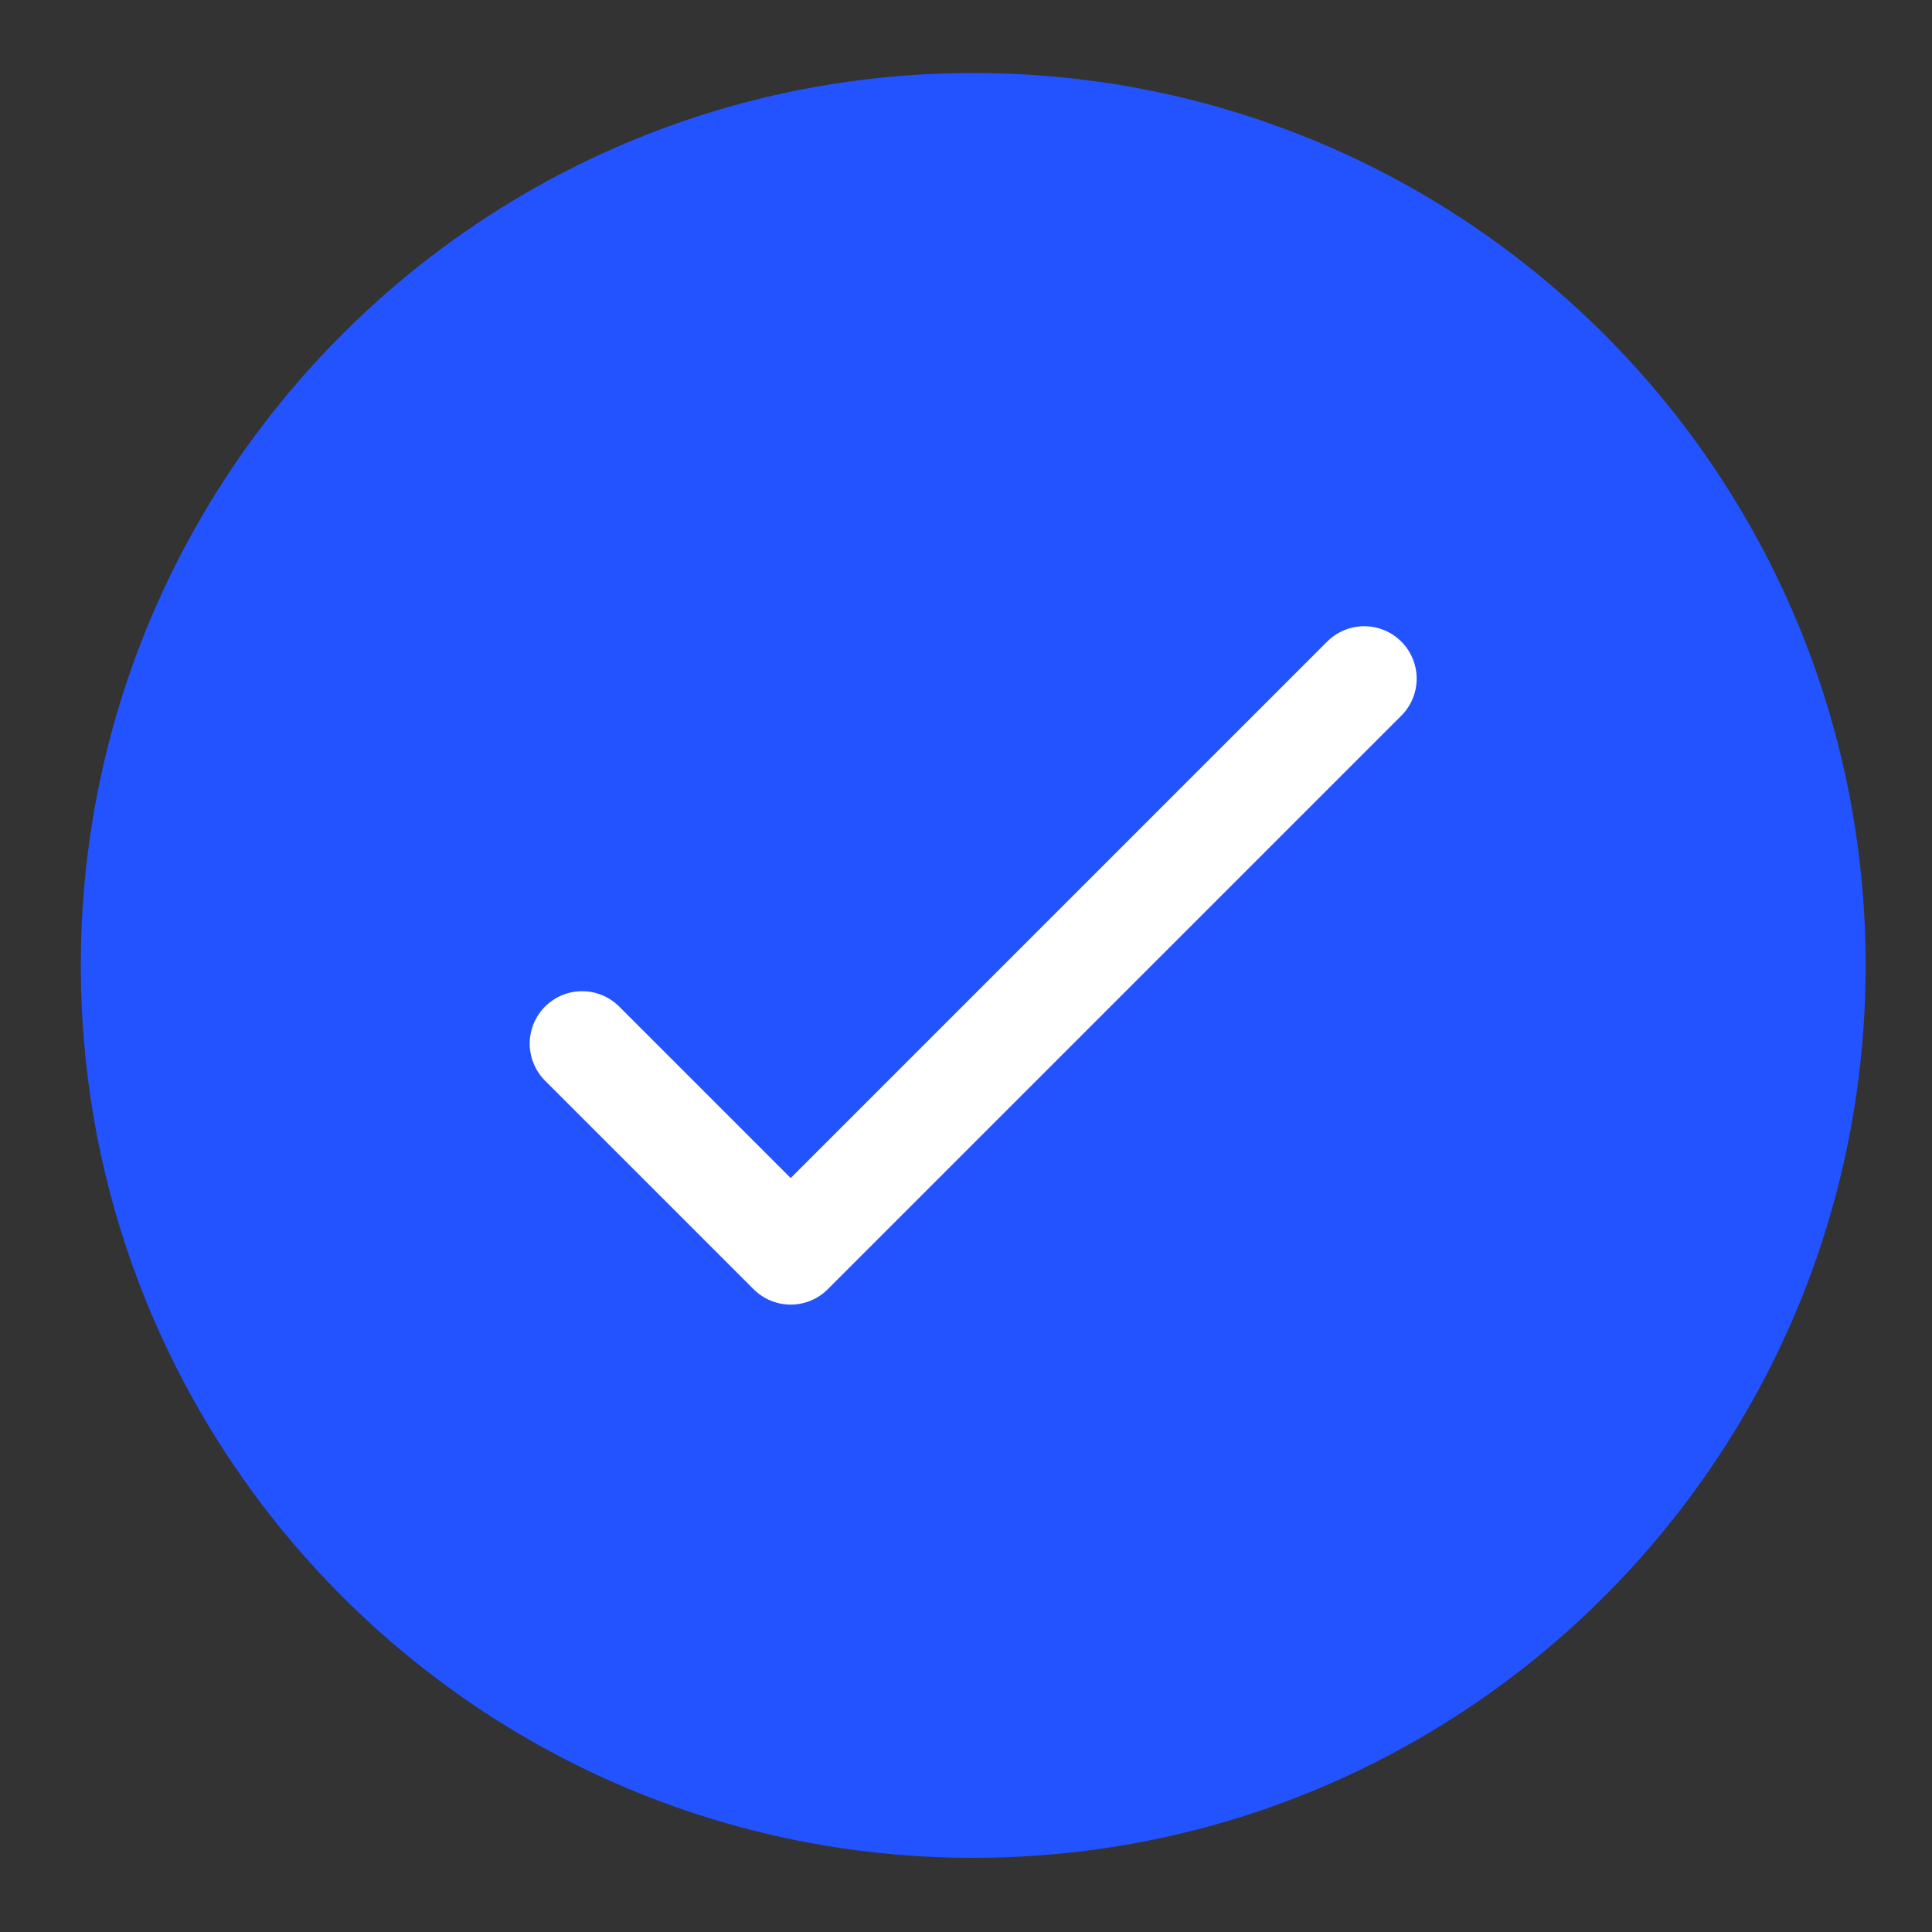
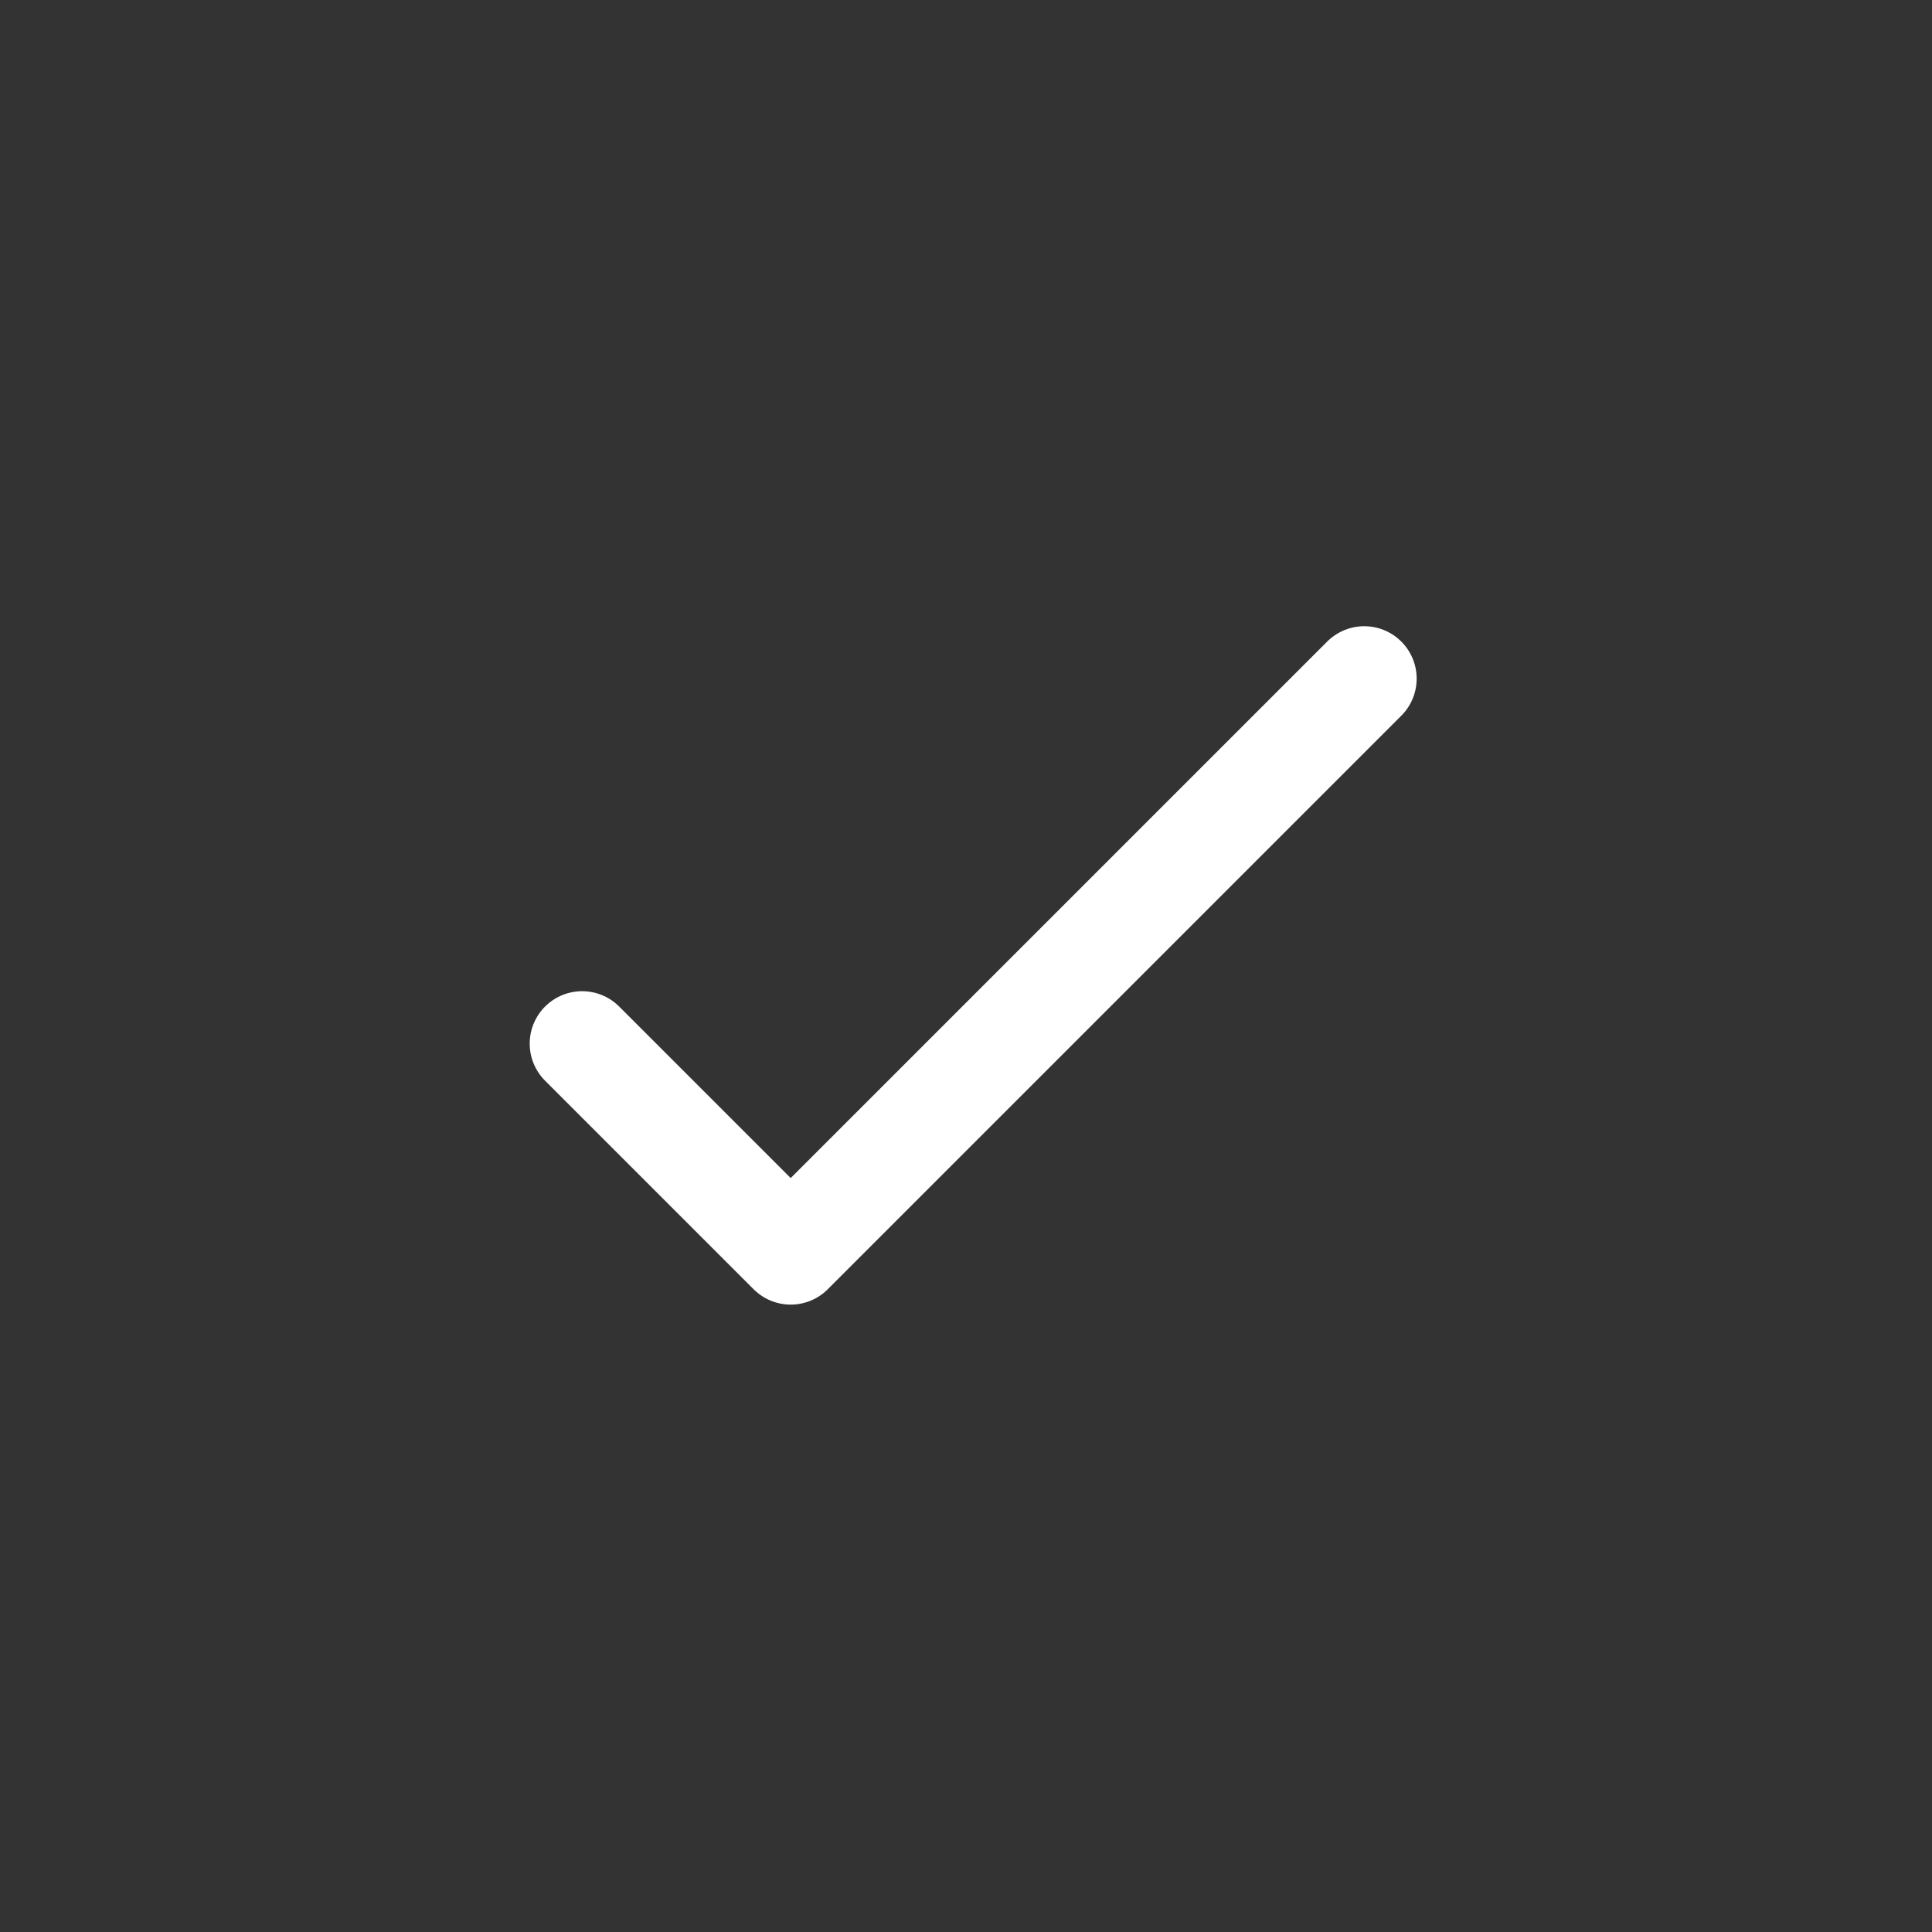
<svg xmlns="http://www.w3.org/2000/svg" width="23" height="23" viewBox="0 0 23 23" fill="none">
  <rect x="0" y="0" width="23" height="23" fill="#333333" stroke="none" />
-   <path d="M11.586 21.493C17.109 21.493 21.586 17.016 21.586 11.493C21.586 5.97 17.109 1.493 11.586 1.493C6.063 1.493 1.586 5.97 1.586 11.493C1.586 17.016 6.063 21.493 11.586 21.493Z" fill="#2253FF" stroke="#2253FF" stroke-width="1.248" stroke-miterlimit="10" />
  <path d="M16.241 8.079L9.413 14.907L6.93 12.424" stroke="white" stroke-width="1.248" stroke-miterlimit="10" stroke-linecap="round" stroke-linejoin="round" />
</svg>